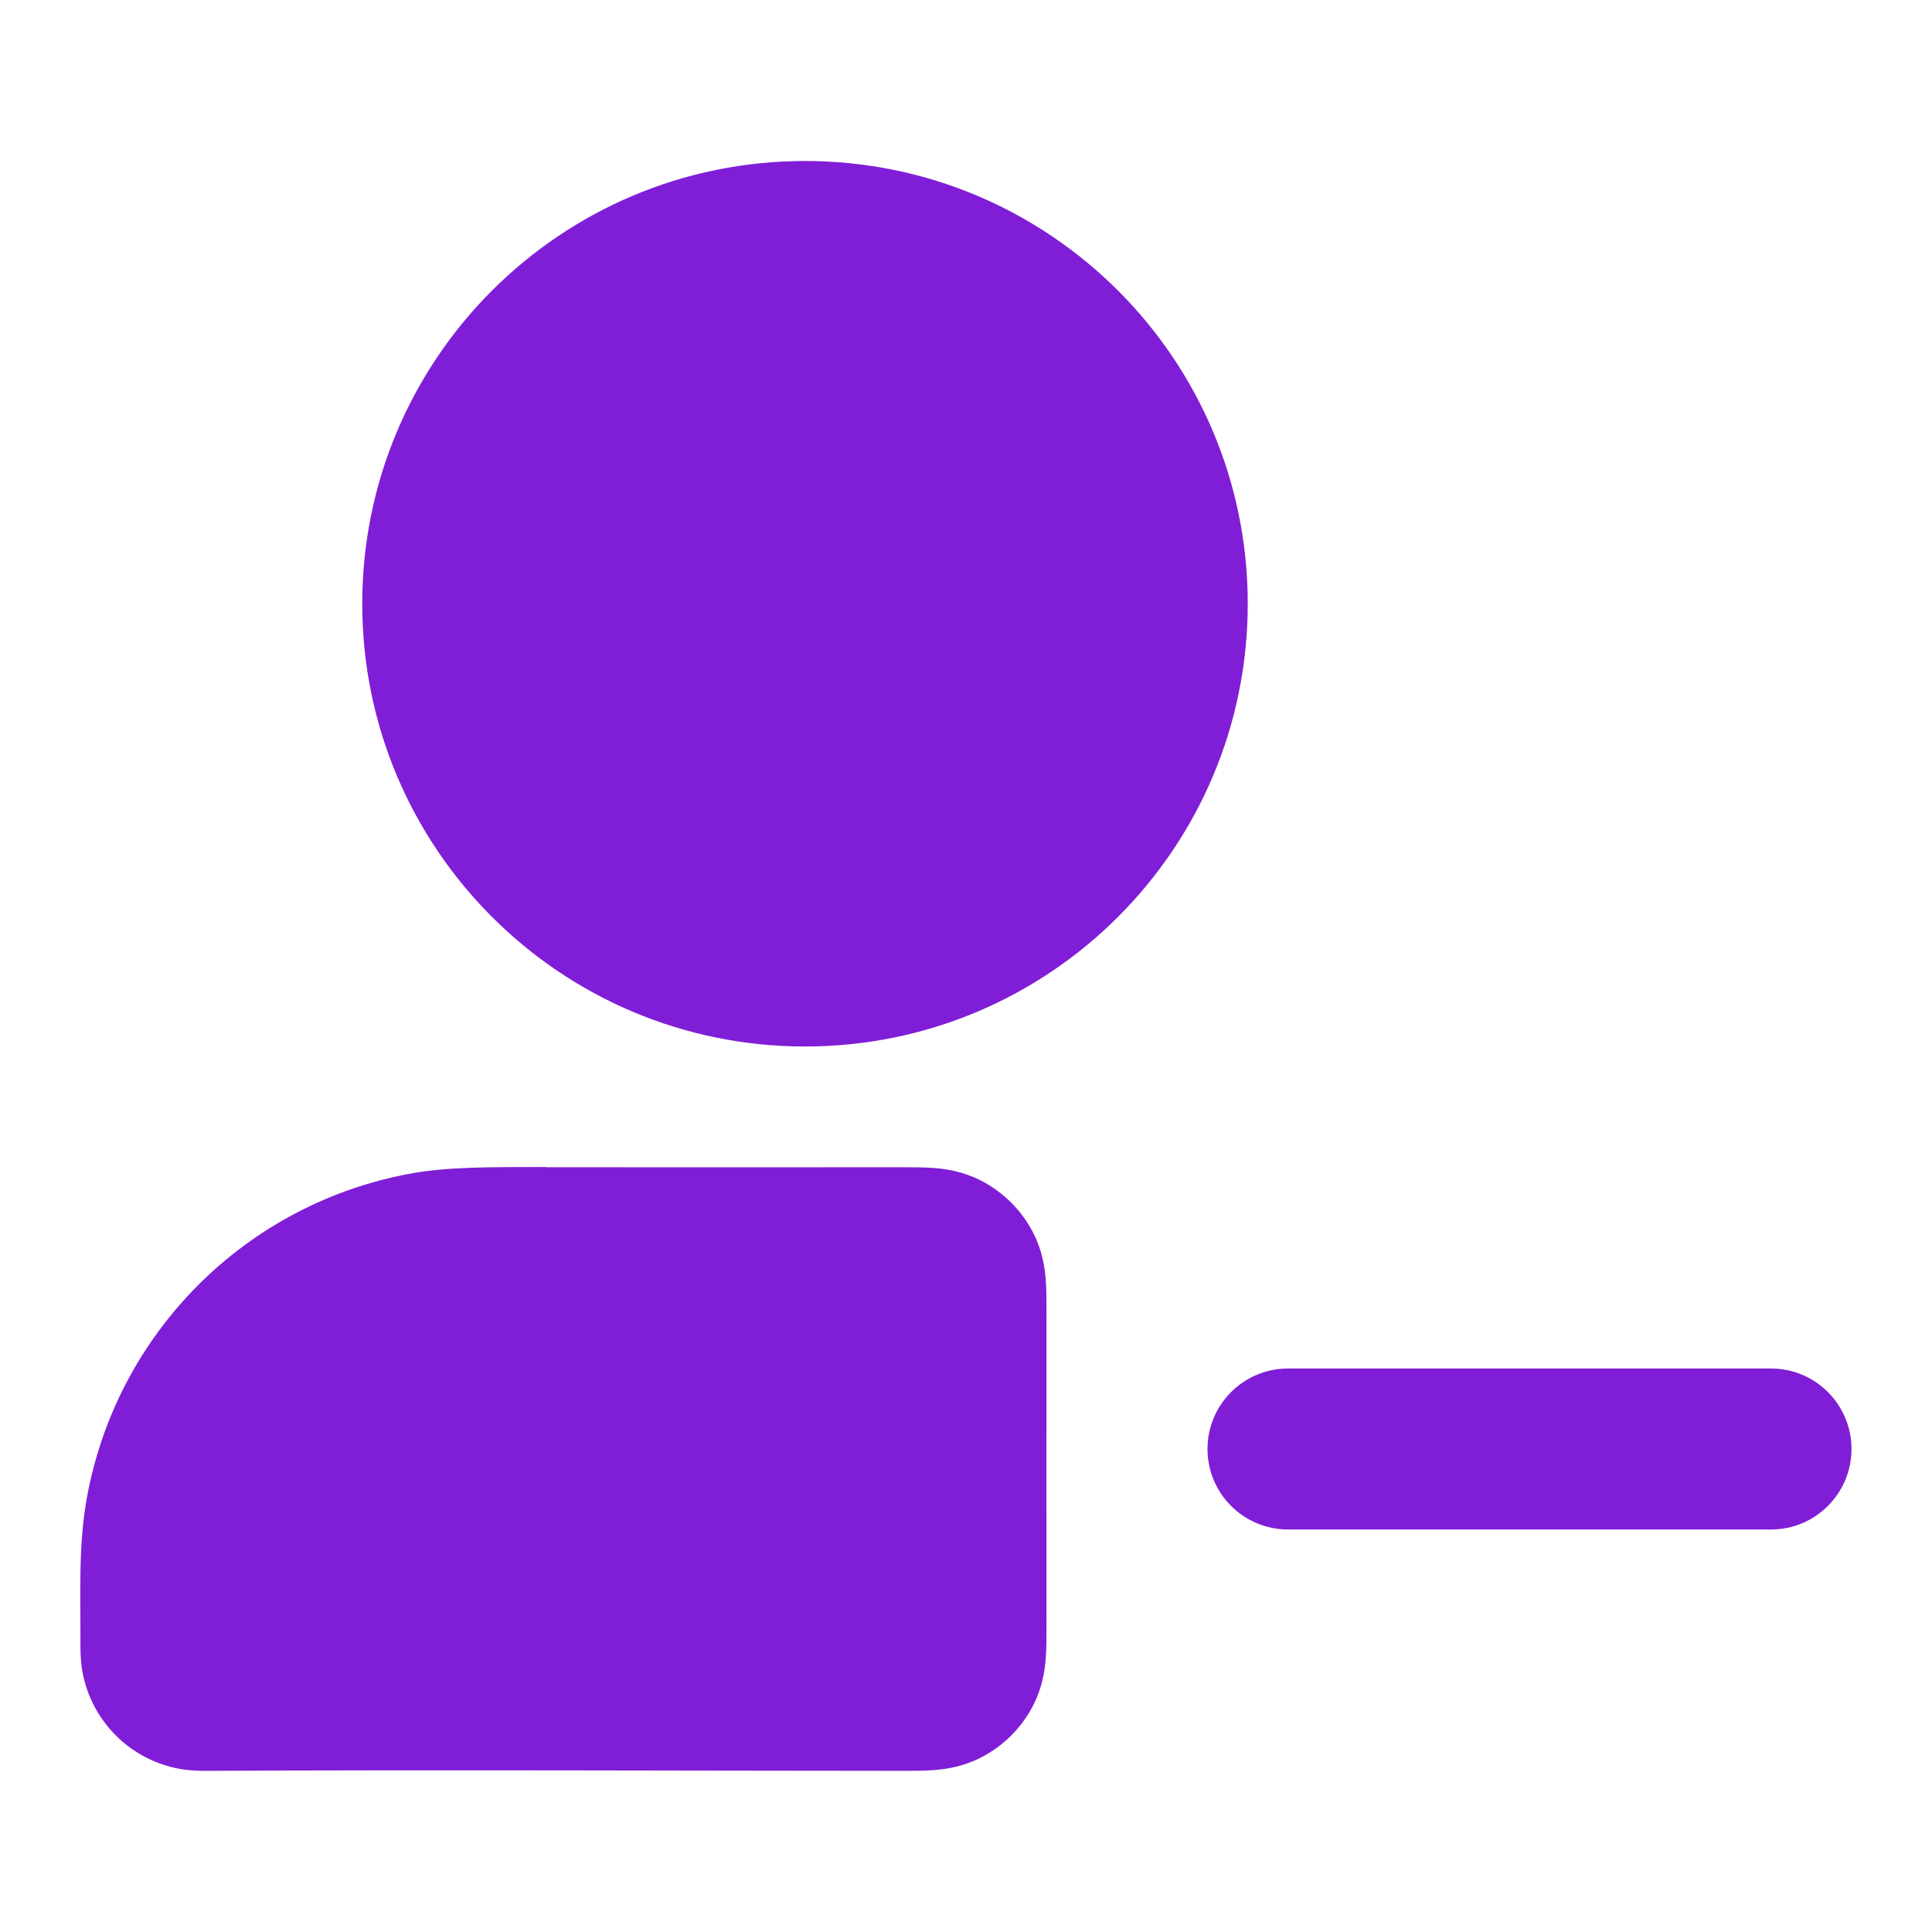
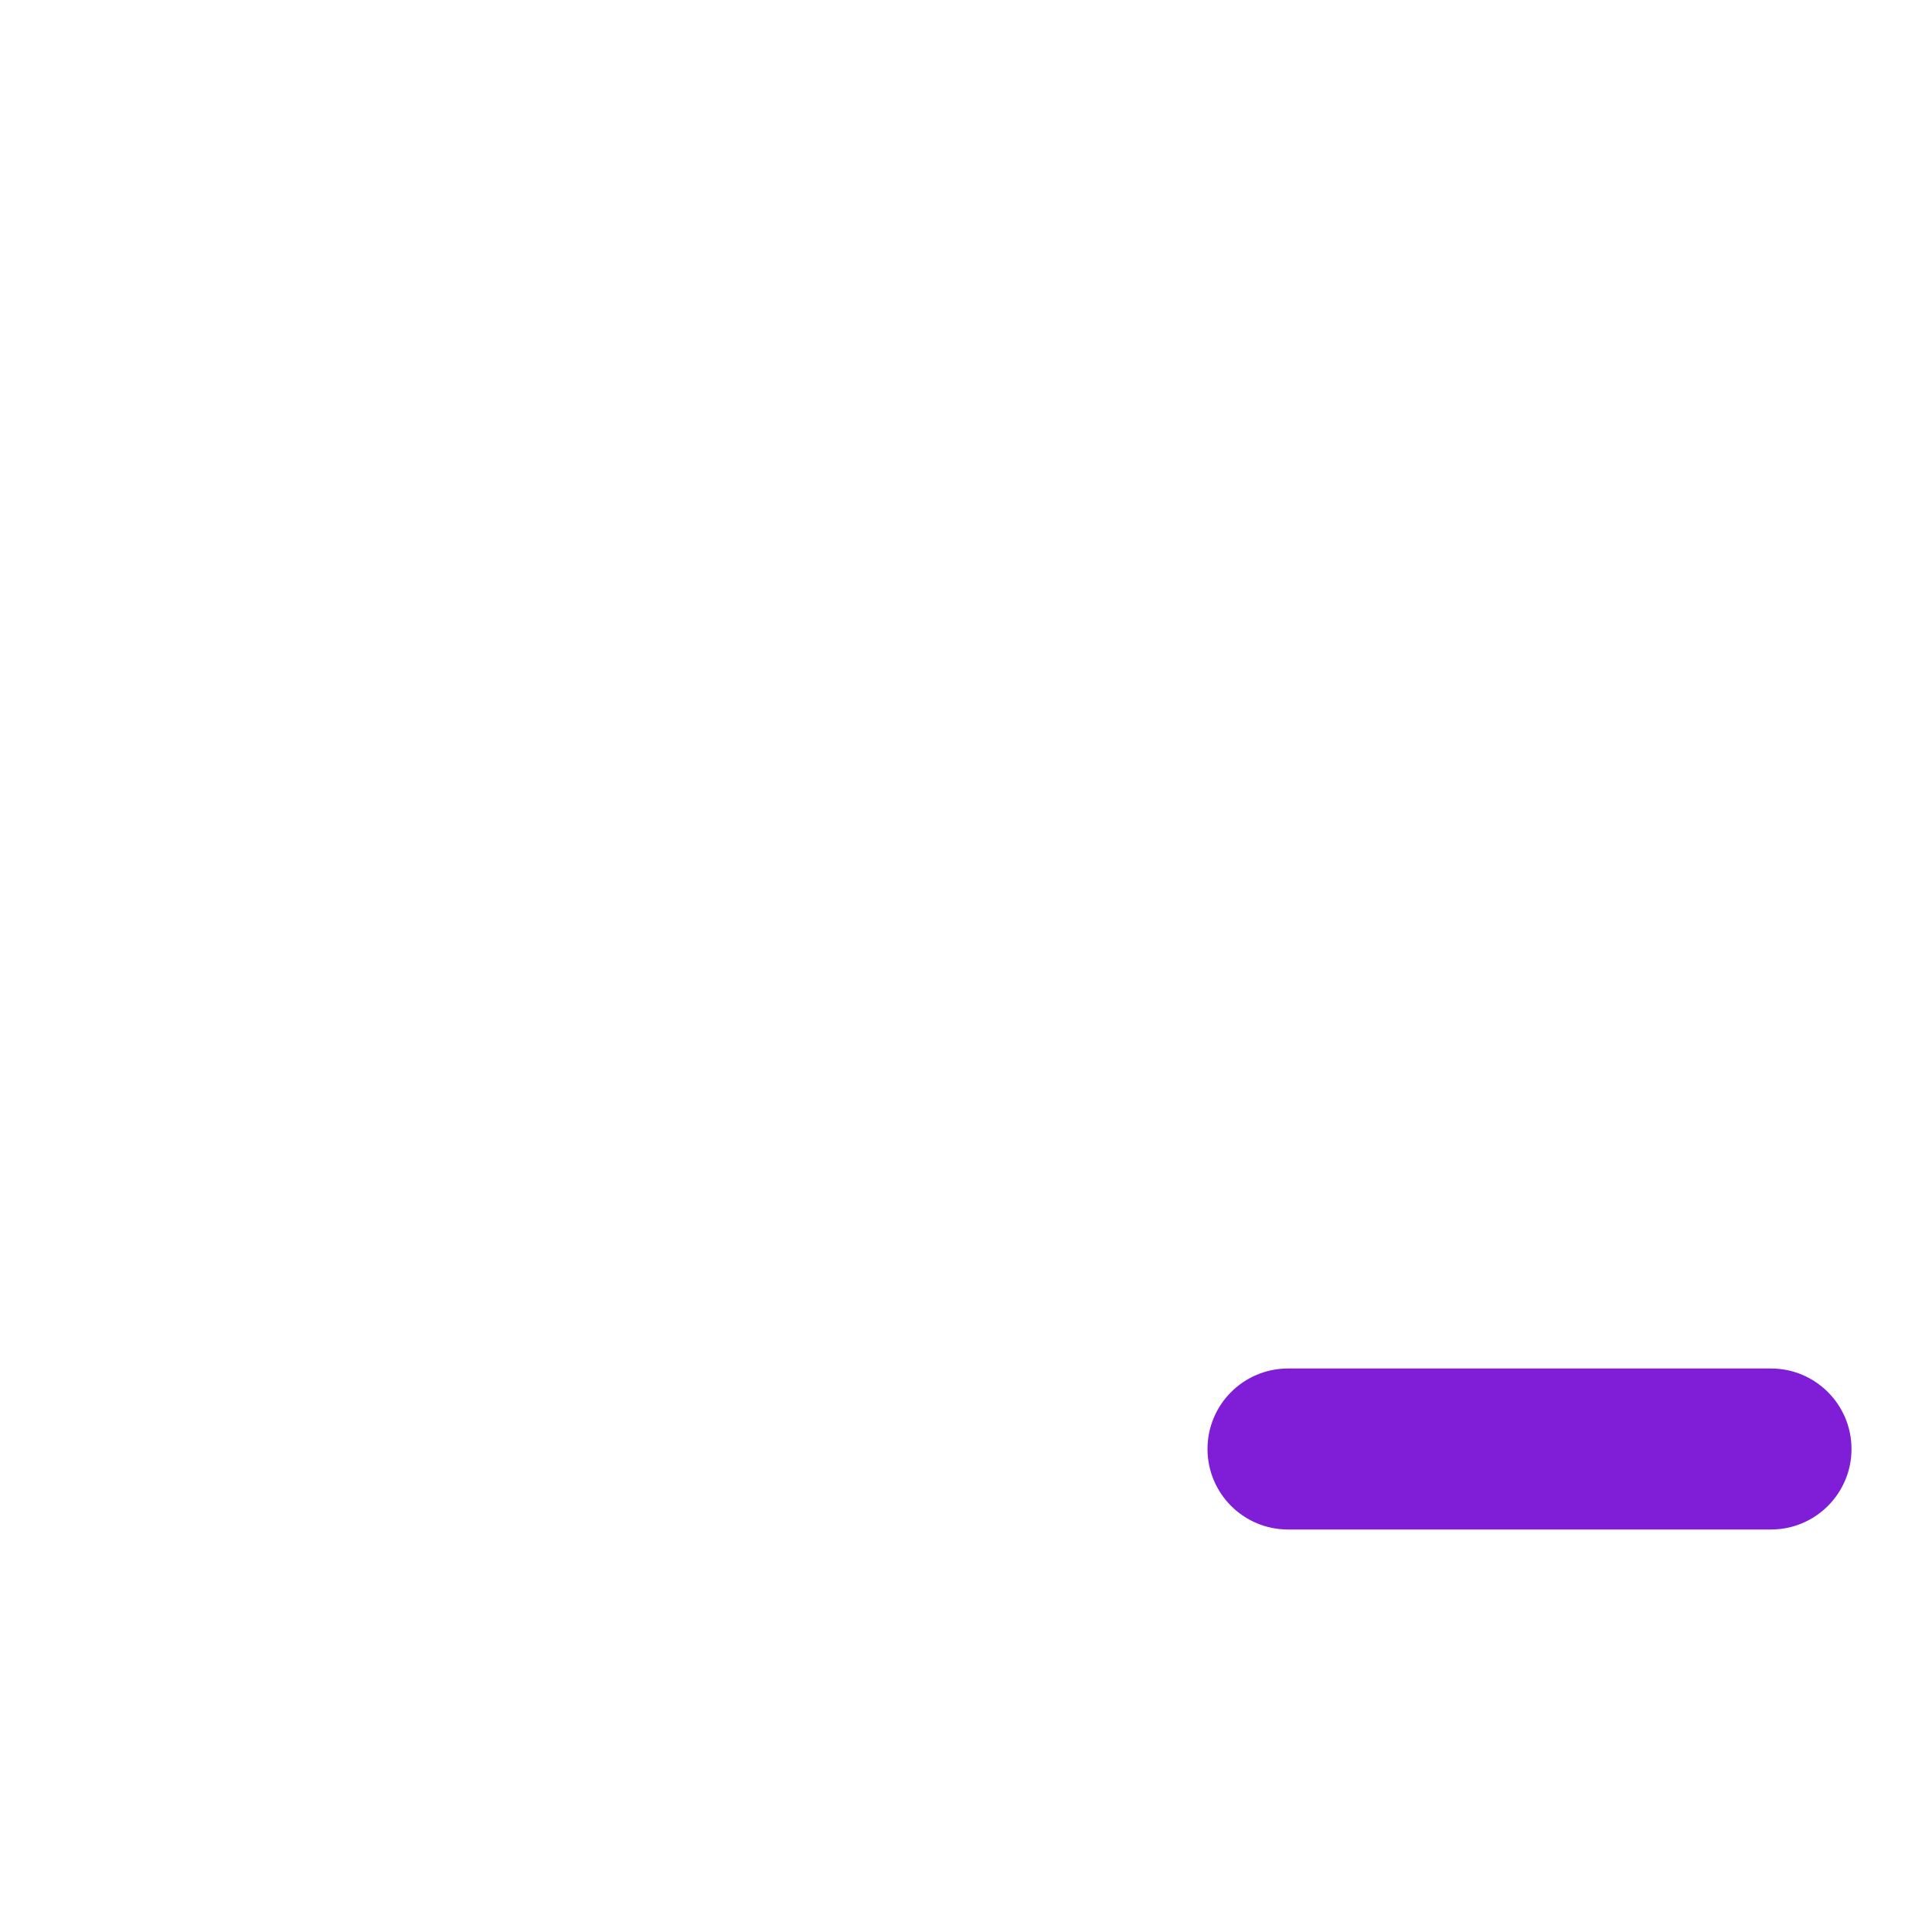
<svg xmlns="http://www.w3.org/2000/svg" fill="none" height="24" viewBox="0 0 24 24" width="24">
  <g clip-rule="evenodd" fill="#801ed7" fill-rule="evenodd">
    <path d="m15 18c0-.552.448-1 1-1h6c.552 0 1 .448 1 1s-.448 1-1 1h-6c-.552 0-1-.448-1-1z" />
-     <path d="m6.786 14.5c1.479 0 2.958.001 4.437 0 .119-0.0.261-0.0.387.01.145.012.353.042.571.153.282.144.512.373.656.655.111.218.141.426.153.571.01.125.01.268.01.387-.001 1.315-.001 2.631 0 3.946 0 .119 0.0.261-.01.387-.012.145-.042.353-.153.571-.144.282-.373.512-.656.655-.218.111-.426.141-.571.153-.125.01-.268.01-.387.01-2.877-.001-5.755-.015-8.633 0-.071 0-.215.001-.351-.023-.621-.11-1.107-.596-1.217-1.217-.024-.136-.023-.28-.023-.351.003-.591-.027-1.193.076-1.778.365-2.07 1.986-3.691 4.056-4.056.432-.076.928-.076 1.654-.076z" />
-     <path d="m4.5 7.5c0-3.038 2.462-5.5 5.5-5.5 3.038 0 5.5 2.462 5.5 5.5 0 3.038-2.462 5.5-5.5 5.5-3.038 0-5.5-2.462-5.5-5.5z" />
  </g>
</svg>